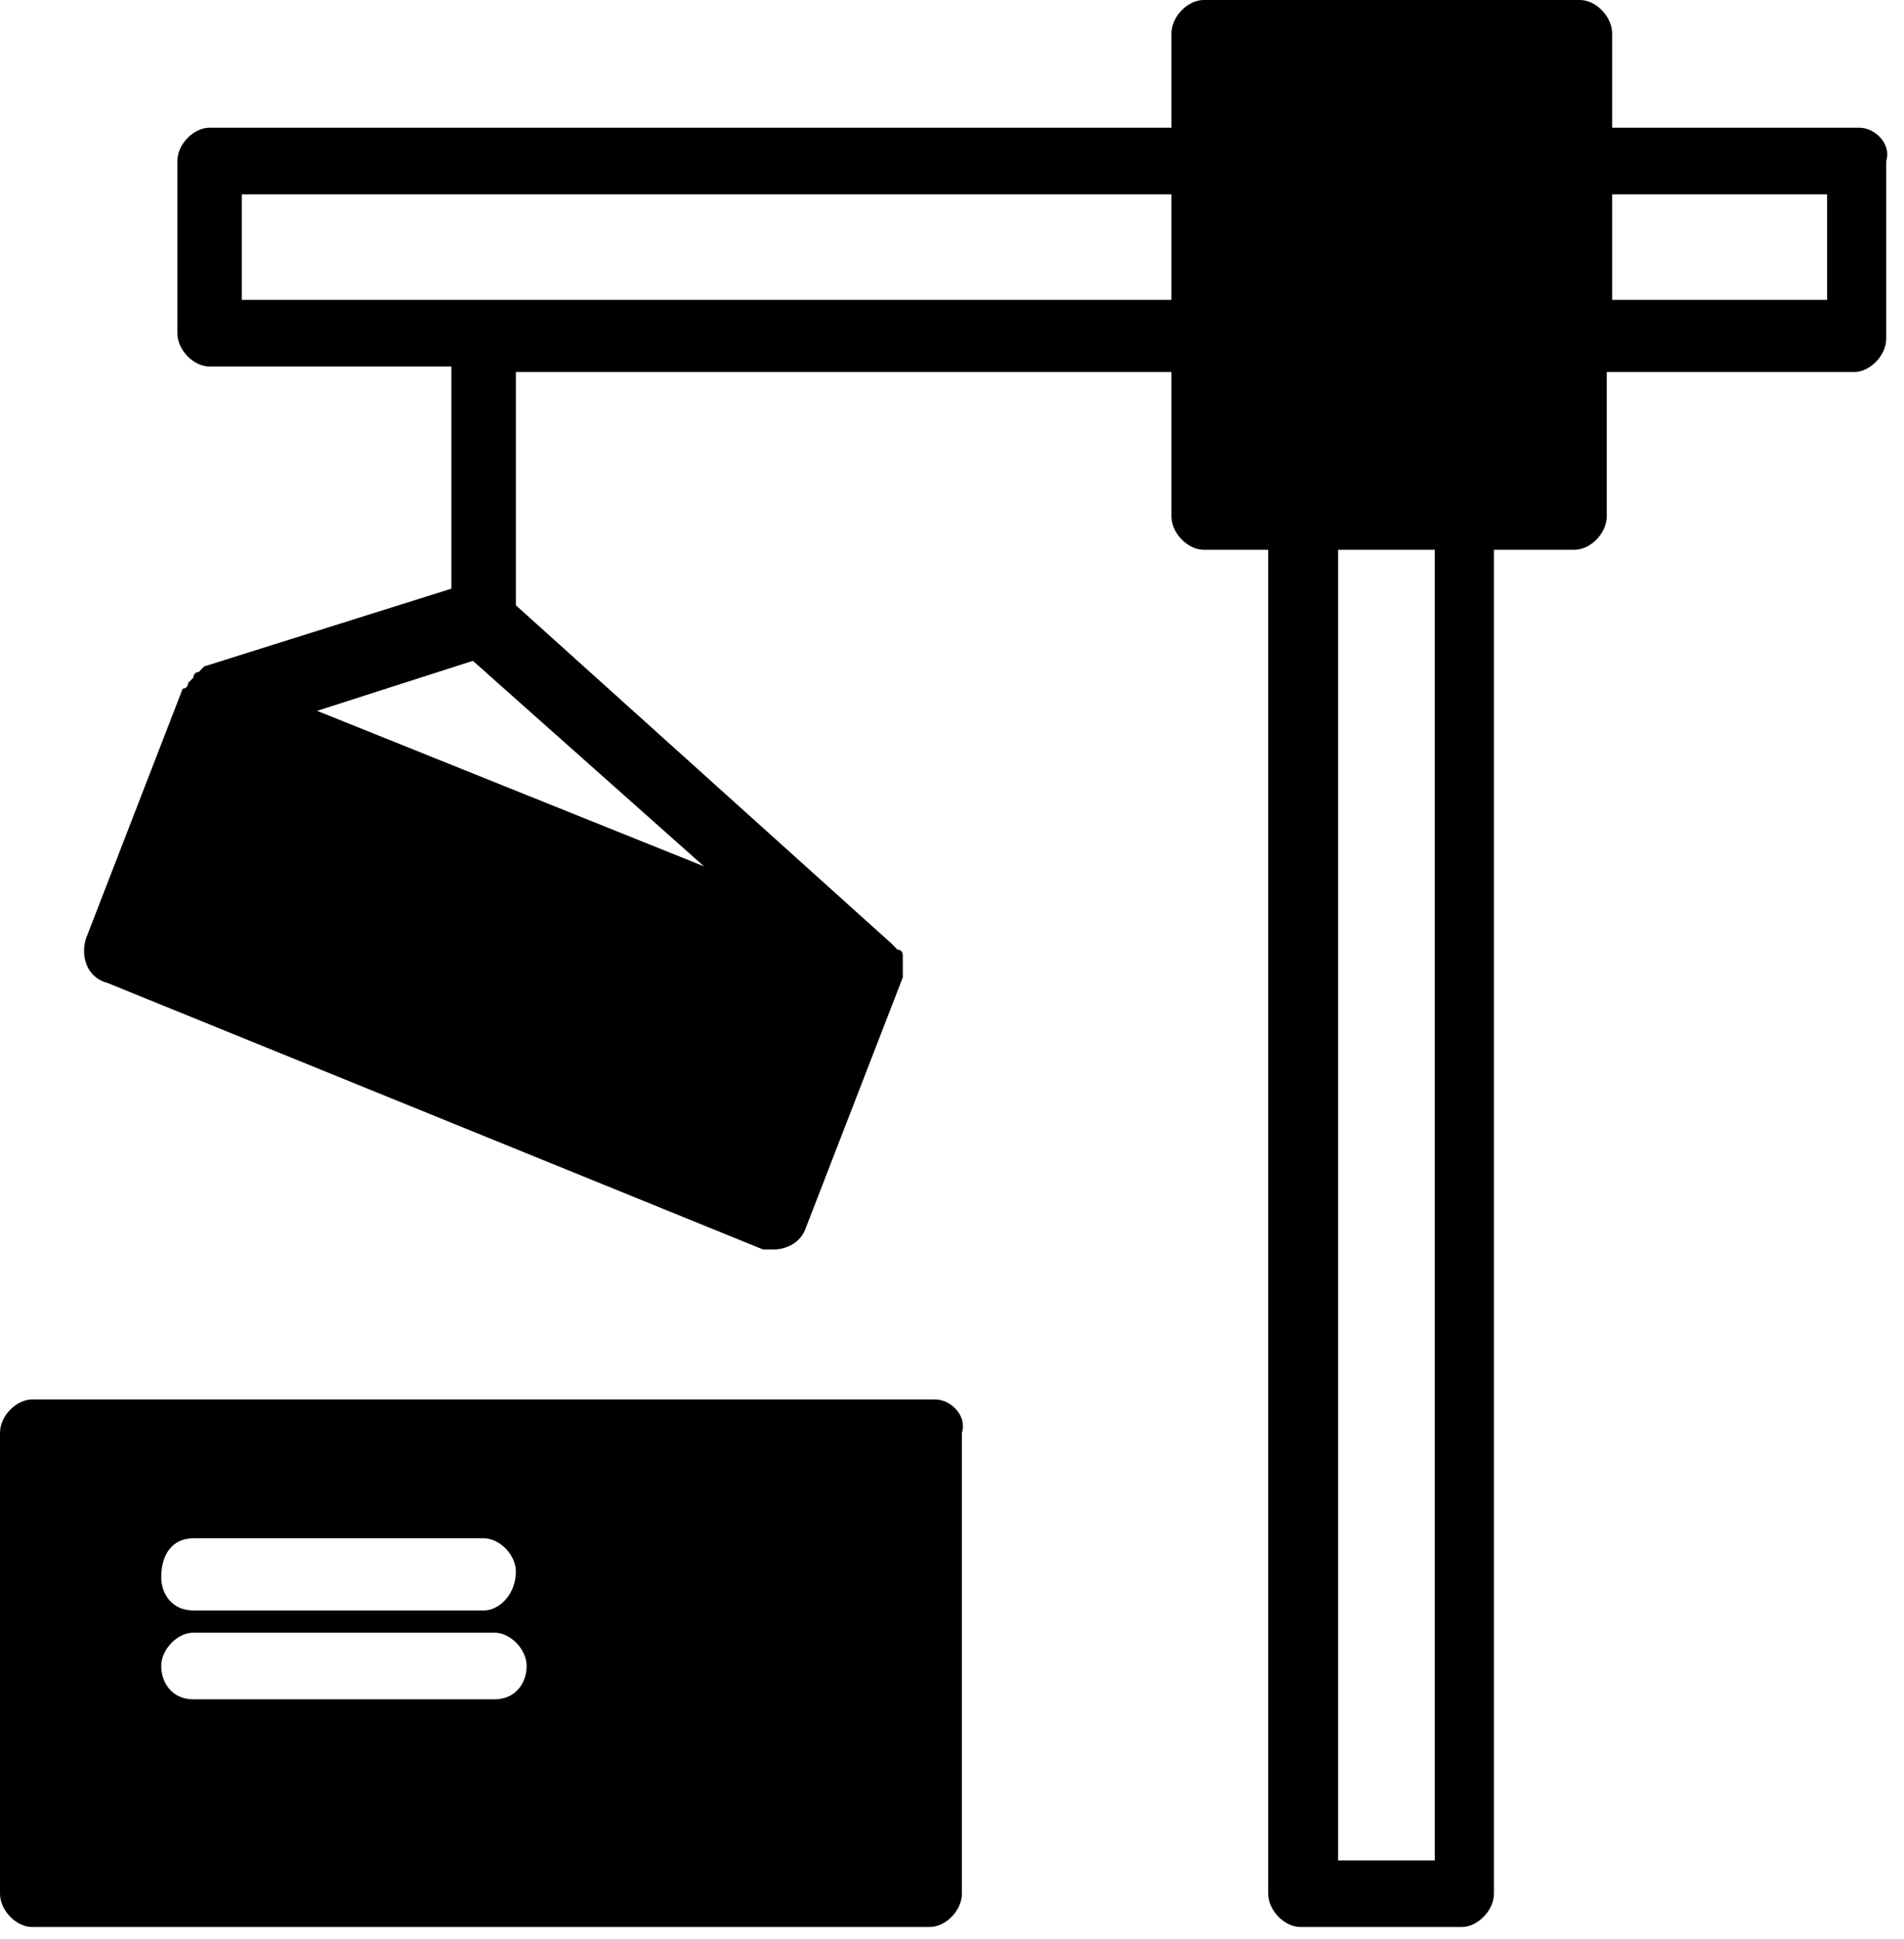
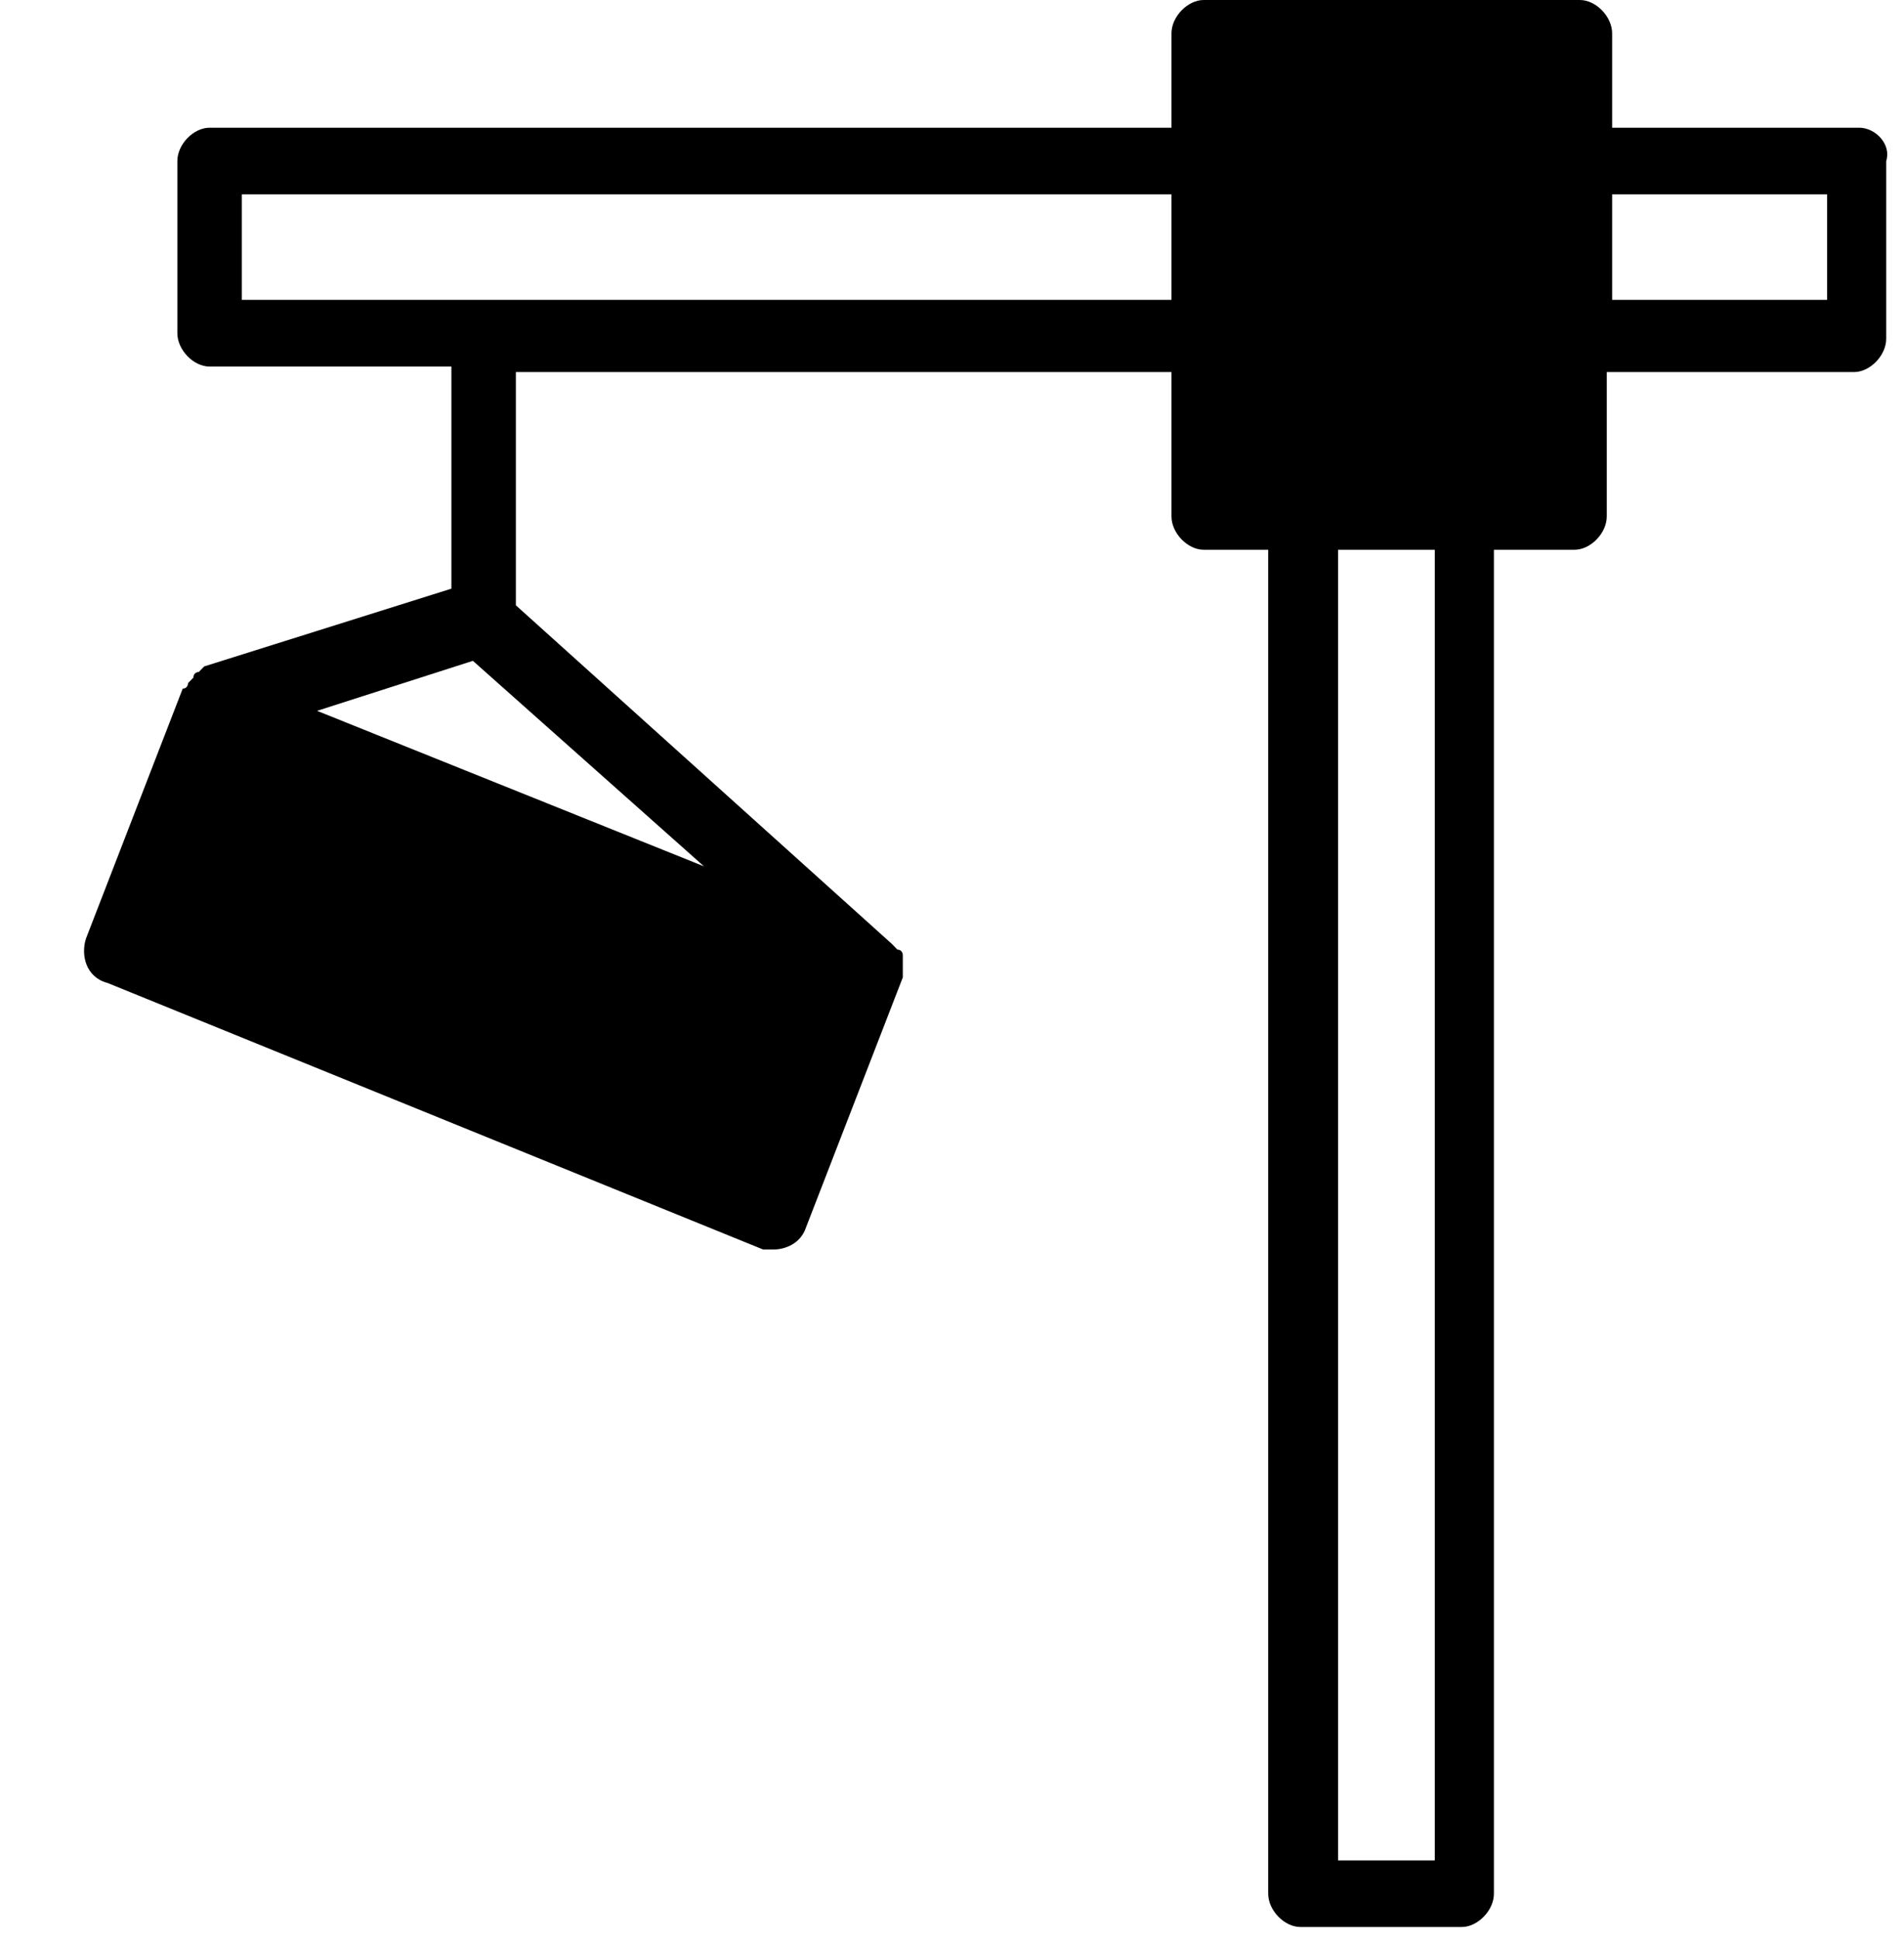
<svg xmlns="http://www.w3.org/2000/svg" width="55" height="56" viewBox="0 0 55 56" fill="none">
  <path d="M53.709 3.688H46.569V0.962C46.569 0.481 46.103 0 45.638 0H34.771C34.306 0 33.84 0.481 33.84 0.962V3.688H6.054C5.588 3.688 5.123 4.169 5.123 4.65V9.621C5.123 10.102 5.588 10.584 6.054 10.584H13.039V16.998L5.899 19.243C5.899 19.243 5.899 19.243 5.744 19.403C5.744 19.403 5.588 19.403 5.588 19.564L5.433 19.724C5.433 19.724 5.433 19.884 5.278 19.884L2.484 27.1C2.328 27.581 2.484 28.223 3.105 28.383L22.043 36.08C22.198 36.08 22.353 36.08 22.353 36.08C22.663 36.08 23.129 35.92 23.284 35.439L26.079 28.223V28.063V27.902V27.742V27.581C26.079 27.581 26.079 27.421 25.923 27.421L25.768 27.261L14.902 17.479V10.744H33.84V14.913C33.84 15.394 34.306 15.875 34.771 15.875H36.634V54.682C36.634 55.163 37.1 55.644 37.566 55.644H42.222C42.688 55.644 43.154 55.163 43.154 54.682V15.875H45.482C45.948 15.875 46.414 15.394 46.414 14.913V10.744H53.554C54.02 10.744 54.486 10.263 54.486 9.782V4.65C54.641 4.169 54.175 3.688 53.709 3.688ZM20.335 25.016L9.159 20.526L13.66 19.082L20.335 25.016ZM33.84 8.659H6.985V5.613H33.84V8.659ZM41.446 53.72H38.652V15.875H41.446V53.72ZM52.778 8.659H46.569V5.613H52.778V8.659Z" fill="black" />
-   <path d="M27.01 40.41H0.931C0.466 40.41 0 40.891 0 41.372V54.682C0 55.163 0.466 55.644 0.931 55.644H26.855C27.32 55.644 27.786 55.163 27.786 54.682V41.372C27.941 40.891 27.476 40.41 27.01 40.41ZM5.588 44.419H13.971C14.436 44.419 14.902 44.9 14.902 45.381C14.902 46.023 14.436 46.504 13.971 46.504H5.588C4.967 46.504 4.657 46.023 4.657 45.541C4.657 44.9 4.967 44.419 5.588 44.419ZM14.281 49.069H5.588C4.967 49.069 4.657 48.588 4.657 48.107C4.657 47.626 5.123 47.145 5.588 47.145H14.281C14.747 47.145 15.213 47.626 15.213 48.107C15.213 48.588 14.902 49.069 14.281 49.069Z" fill="black" />
</svg>